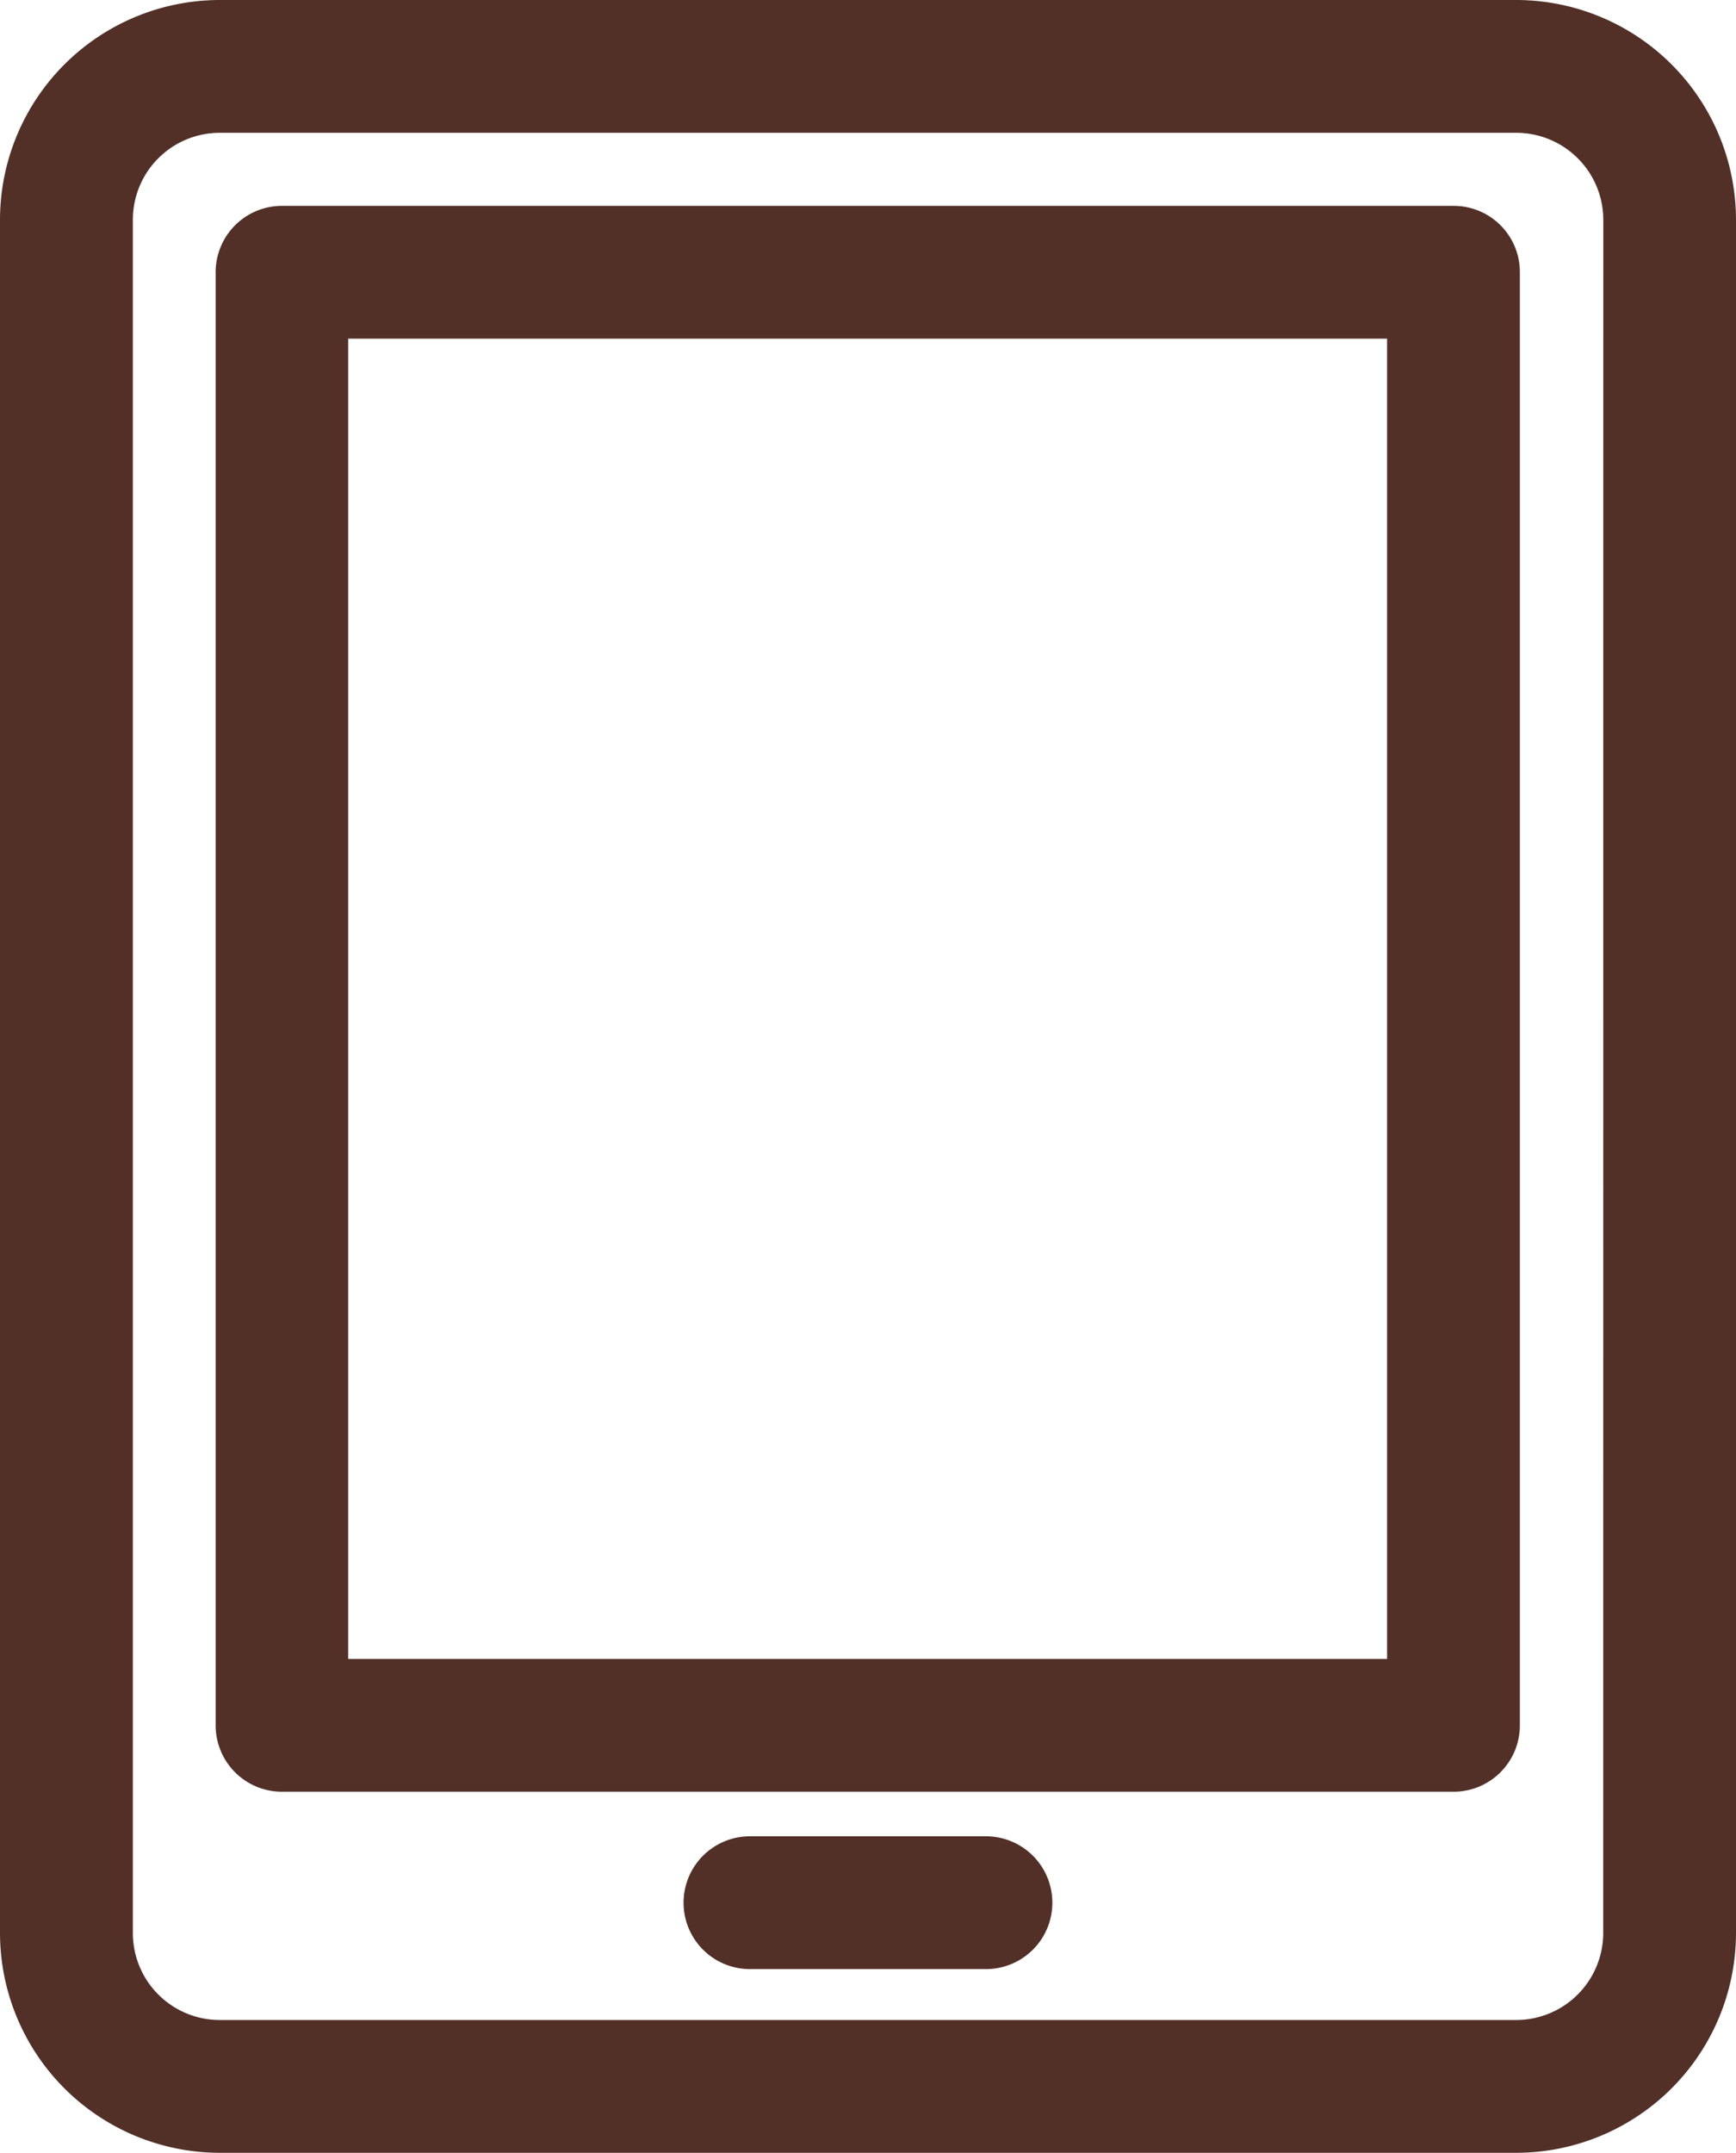
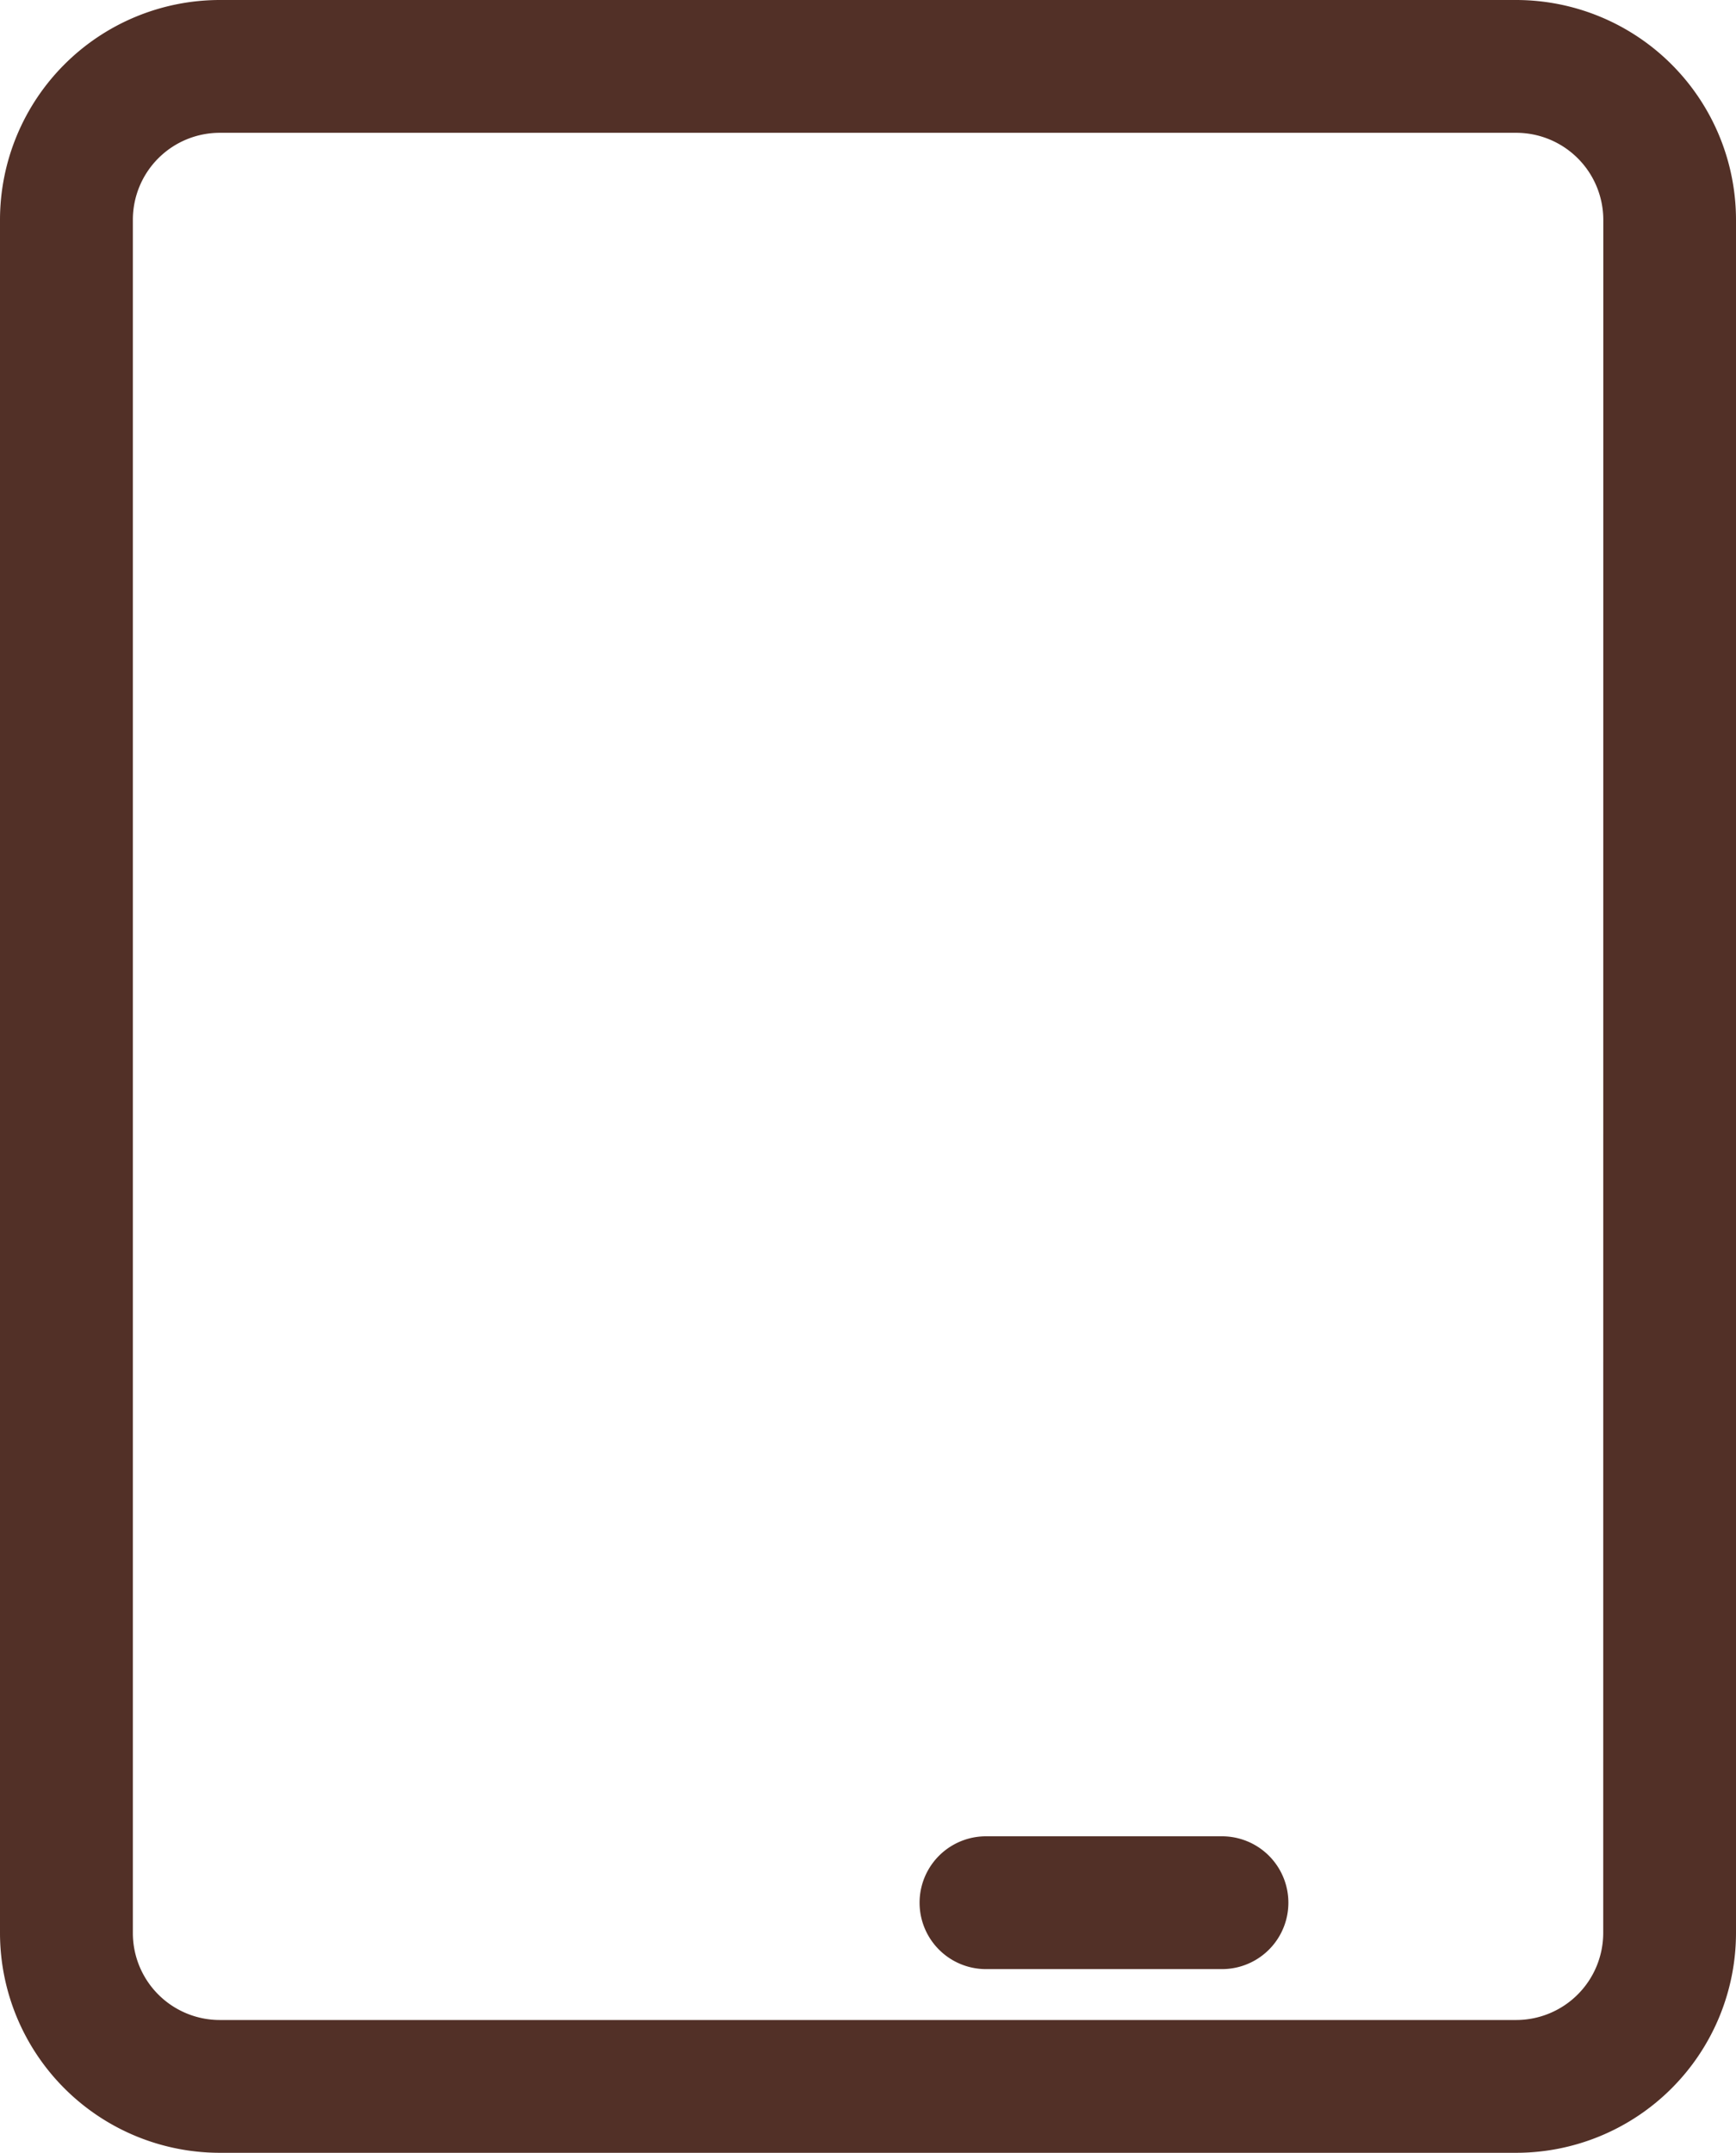
<svg xmlns="http://www.w3.org/2000/svg" width="21.389" height="26.52" viewBox="0 0 21.389 26.52">
  <g id="Grupo_19" data-name="Grupo 19" transform="translate(0 0)">
    <path id="Caminho_58" data-name="Caminho 58" d="M152.043,448.48H136.07a2.71,2.71,0,0,0-2.707,2.707v21.107A2.71,2.71,0,0,0,136.07,475h15.973a2.71,2.71,0,0,0,2.709-2.707V451.187a2.71,2.71,0,0,0-2.709-2.707Zm1.073,23.813a1.073,1.073,0,0,1-1.073,1.071H136.07A1.071,1.071,0,0,1,135,472.293V451.187a1.071,1.071,0,0,1,1.071-1.071h15.973a1.073,1.073,0,0,1,1.073,1.071Zm0,0" transform="translate(-133.363 -448.48)" fill="#523027" />
-     <path id="Caminho_59" data-name="Caminho 59" d="M149.8,449.612H135.367a.817.817,0,0,0-.818.818v17.9a.817.817,0,0,0,.818.818H149.8a.817.817,0,0,0,.818-.818v-17.9a.815.815,0,0,0-.818-.818Zm-.818,17.9h-12.8V451.248h12.8Zm0,0" transform="translate(-131.892 -447.076)" fill="#523027" />
-     <path id="Caminho_60" data-name="Caminho 60" d="M140.848,458.576H137.94a.818.818,0,1,0,0,1.636h2.908a.818.818,0,1,0,0-1.636Zm0,0" transform="translate(-128.7 -435.955)" fill="#523027" />
+     <path id="Caminho_60" data-name="Caminho 60" d="M140.848,458.576a.818.818,0,1,0,0,1.636h2.908a.818.818,0,1,0,0-1.636Zm0,0" transform="translate(-128.7 -435.955)" fill="#523027" />
  </g>
</svg>